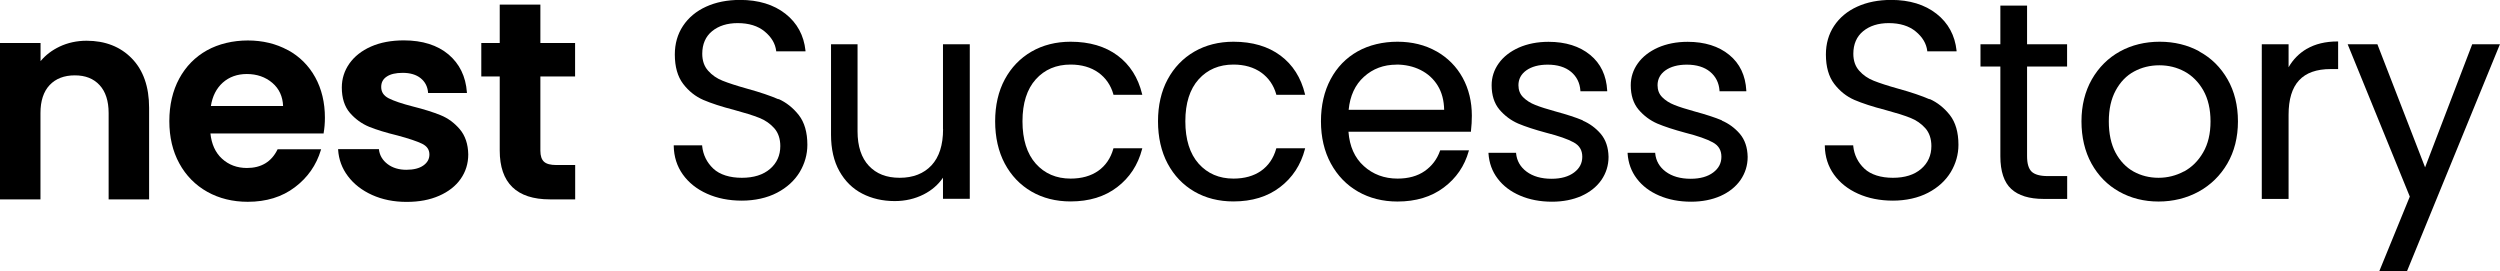
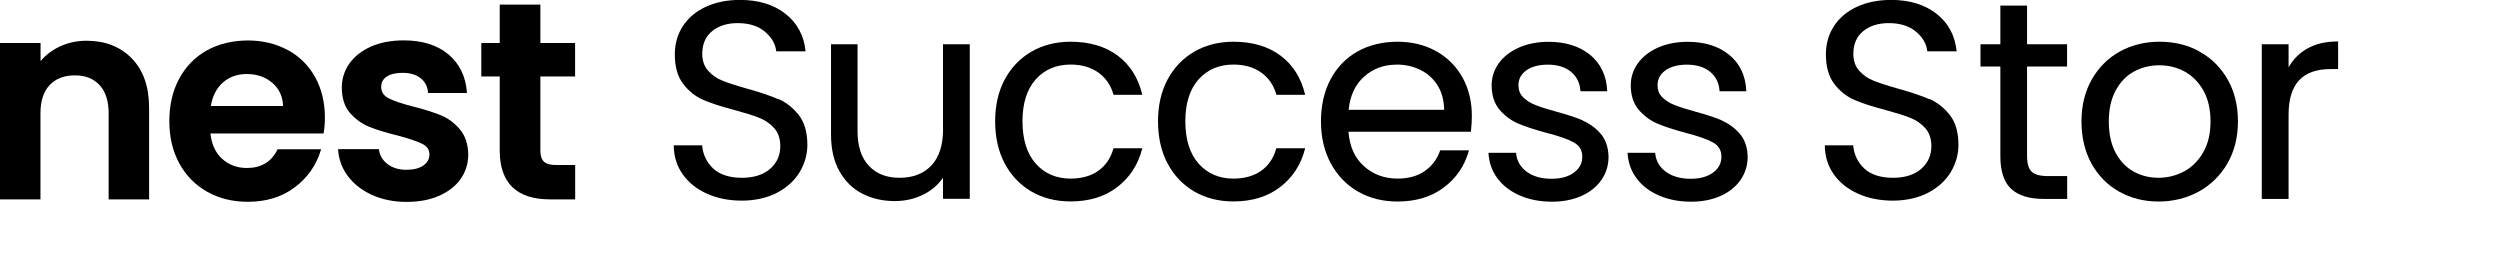
<svg xmlns="http://www.w3.org/2000/svg" id="_イヤー_2" data-name="レイヤー 2" viewBox="0 0 278 30.15">
  <g id="logo">
    <g>
      <path d="M9.63,4.53c-1.08,0-2.09,.22-3,.65-.84,.4-1.56,.94-2.12,1.62v-2.02H0V22.17H4.5V12.57c0-1.34,.34-2.39,1.02-3.11,.68-.72,1.62-1.08,2.8-1.08s2.08,.36,2.75,1.08c.67,.72,1.01,1.77,1.01,3.11v9.6h4.5V11.98c0-2.33-.65-4.18-1.92-5.48-1.27-1.31-2.97-1.97-5.03-1.97Z" />
      <path d="M32,5.57c-1.3-.71-2.8-1.07-4.44-1.07s-3.24,.37-4.55,1.1c-1.31,.73-2.35,1.79-3.08,3.14-.73,1.35-1.1,2.95-1.1,4.73s.37,3.35,1.11,4.7c.74,1.36,1.79,2.42,3.11,3.16,1.32,.74,2.84,1.11,4.5,1.11,2.06,0,3.82-.54,5.24-1.62,1.42-1.07,2.39-2.46,2.89-4.13l.03-.09h-4.84l-.02,.04c-.67,1.36-1.81,2.04-3.39,2.04-1.1,0-2.03-.35-2.78-1.04-.73-.67-1.16-1.62-1.28-2.8h12.59v-.06c.09-.5,.14-1.07,.14-1.69,0-1.68-.36-3.2-1.08-4.5-.72-1.3-1.74-2.32-3.05-3.03Zm-4.56,2.66c1.12,0,2.08,.33,2.85,.99,.75,.64,1.15,1.51,1.19,2.57h-8.03c.17-1.1,.62-1.97,1.32-2.6,.72-.64,1.62-.96,2.68-.96Z" />
      <path d="M49,12.81c-.81-.33-1.85-.66-3.09-.97-1.21-.31-2.12-.62-2.69-.91-.56-.29-.83-.7-.83-1.26,0-.5,.2-.88,.61-1.15,.41-.28,1.01-.42,1.78-.42,.83,0,1.5,.2,1.99,.59,.49,.39,.77,.92,.83,1.58v.07h4.32v-.08c-.13-1.76-.82-3.17-2.05-4.21-1.23-1.03-2.9-1.56-4.96-1.56-1.39,0-2.62,.23-3.66,.69-1.04,.46-1.84,1.1-2.4,1.89-.56,.8-.84,1.69-.84,2.66,0,1.17,.3,2.12,.9,2.82,.6,.69,1.32,1.21,2.14,1.55,.82,.33,1.89,.66,3.17,.97,1.23,.33,2.15,.64,2.71,.91,.55,.27,.82,.66,.82,1.2,0,.5-.22,.9-.67,1.22-.45,.32-1.09,.48-1.9,.48s-1.53-.21-2.09-.64c-.55-.42-.87-.96-.95-1.6v-.06h-4.54v.08c.07,1.07,.43,2.06,1.09,2.93,.66,.88,1.56,1.58,2.69,2.09,1.13,.51,2.41,.77,3.83,.77s2.59-.23,3.62-.68c1.03-.45,1.84-1.08,2.4-1.88,.56-.8,.84-1.71,.84-2.72-.02-1.15-.34-2.09-.94-2.8-.6-.7-1.31-1.23-2.13-1.56Z" />
      <path d="M60.1,.51h-4.53V4.78h-2.05v3.72h2.05v8.24c0,3.6,1.88,5.43,5.58,5.43h2.81v-3.82h-2.1c-.64,0-1.1-.12-1.37-.37-.26-.24-.4-.65-.4-1.21V8.5h3.86v-3.72h-3.86V.51Z" />
      <path d="M86.57,11.04c-.87-.38-2.04-.78-3.46-1.17-1.18-.33-2.1-.63-2.75-.89-.64-.25-1.19-.63-1.62-1.12-.43-.48-.65-1.11-.65-1.88,0-1.07,.37-1.92,1.09-2.51,.73-.6,1.69-.9,2.85-.9,1.24,0,2.25,.31,3,.93,.75,.62,1.18,1.34,1.28,2.15v.06h3.26v-.08c-.18-1.69-.92-3.07-2.23-4.1-1.3-1.02-3-1.54-5.04-1.54-1.41,0-2.69,.25-3.78,.75-1.1,.5-1.96,1.22-2.57,2.14-.61,.92-.91,1.99-.91,3.18,0,1.36,.31,2.46,.93,3.27,.62,.81,1.37,1.4,2.24,1.78,.86,.37,2.02,.75,3.45,1.12,1.15,.31,2.08,.6,2.76,.87,.67,.26,1.24,.66,1.68,1.16,.44,.5,.67,1.17,.67,1.98,0,1.03-.38,1.89-1.14,2.54-.76,.66-1.82,.99-3.14,.99s-2.45-.34-3.17-1.02c-.72-.68-1.14-1.53-1.24-2.52v-.07h-3.16v.07c.02,1.19,.36,2.26,1.01,3.17,.65,.91,1.55,1.63,2.69,2.14,1.13,.51,2.44,.77,3.87,.77s2.82-.3,3.92-.88c1.11-.58,1.95-1.36,2.52-2.3,.56-.94,.85-1.96,.85-3.03,0-1.38-.32-2.49-.95-3.3-.63-.8-1.39-1.41-2.27-1.8Z" />
      <path d="M104.87,14.36c0,1.76-.43,3.11-1.29,4.03-.85,.91-2.04,1.38-3.53,1.38s-2.6-.45-3.43-1.33c-.83-.88-1.26-2.17-1.26-3.83V4.92h-2.95V14.98c0,1.58,.31,2.95,.93,4.05,.62,1.11,1.47,1.95,2.54,2.5,1.06,.55,2.28,.83,3.61,.83,1.17,0,2.25-.25,3.22-.74,.89-.45,1.62-1.08,2.15-1.86v2.35h2.98V4.92h-2.98V14.36Z" />
      <path d="M123.8,16.55c-.3,1.06-.87,1.88-1.68,2.45-.81,.57-1.85,.86-3.07,.86-1.59,0-2.89-.56-3.87-1.66-.98-1.1-1.48-2.69-1.48-4.71s.5-3.58,1.48-4.67c.98-1.09,2.28-1.64,3.87-1.64,1.22,0,2.26,.3,3.09,.89,.82,.59,1.38,1.4,1.67,2.42v.05h3.21l-.02-.09c-.44-1.81-1.35-3.25-2.72-4.27-1.37-1.02-3.12-1.54-5.23-1.54-1.62,0-3.09,.37-4.35,1.1-1.26,.73-2.26,1.77-2.97,3.09-.71,1.32-1.07,2.89-1.07,4.66s.36,3.37,1.07,4.7c.71,1.33,1.71,2.38,2.97,3.11,1.26,.73,2.72,1.1,4.35,1.1,2.06,0,3.8-.53,5.18-1.59,1.38-1.05,2.31-2.47,2.77-4.23l.02-.09h-3.2l-.02,.05Z" />
      <path d="M141.91,16.55c-.3,1.06-.87,1.88-1.68,2.45-.81,.57-1.85,.86-3.07,.86-1.59,0-2.89-.56-3.87-1.66-.98-1.1-1.48-2.69-1.48-4.71s.5-3.58,1.48-4.67c.98-1.09,2.28-1.64,3.87-1.64,1.22,0,2.26,.3,3.09,.89,.82,.59,1.38,1.4,1.67,2.42v.05h3.21l-.02-.09c-.44-1.81-1.35-3.25-2.72-4.27-1.37-1.02-3.12-1.54-5.23-1.54-1.62,0-3.09,.37-4.35,1.1-1.26,.73-2.26,1.77-2.97,3.09-.71,1.32-1.07,2.89-1.07,4.66s.36,3.37,1.07,4.7c.71,1.33,1.71,2.38,2.97,3.11,1.26,.73,2.72,1.1,4.35,1.1,2.06,0,3.8-.53,5.18-1.59,1.38-1.05,2.31-2.47,2.77-4.23l.02-.09h-3.2l-.02,.05Z" />
      <path d="M159.73,5.71c-1.25-.71-2.71-1.07-4.33-1.07s-3.16,.36-4.44,1.08c-1.28,.72-2.29,1.76-3,3.1-.71,1.33-1.07,2.9-1.07,4.67s.37,3.35,1.1,4.69c.73,1.34,1.75,2.4,3.03,3.13,1.28,.73,2.75,1.1,4.38,1.1,2.04,0,3.77-.52,5.15-1.56,1.38-1.03,2.31-2.39,2.77-4.04l.03-.09h-3.2l-.02,.05c-.33,.94-.9,1.69-1.7,2.25-.8,.56-1.82,.84-3.02,.84-1.47,0-2.74-.47-3.76-1.4-1.01-.91-1.58-2.19-1.7-3.81h13.62v-.06c.07-.6,.1-1.18,.1-1.72,0-1.56-.34-2.98-1.02-4.22-.68-1.24-1.66-2.23-2.91-2.94Zm-4.46,1.47c.98,0,1.89,.2,2.69,.6,.8,.4,1.45,.98,1.92,1.75,.46,.75,.69,1.65,.71,2.68h-10.62c.15-1.55,.72-2.79,1.7-3.67,.99-.9,2.2-1.35,3.61-1.35Z" />
      <path d="M176,13.38c-.77-.32-1.78-.65-3-.98-.97-.27-1.74-.51-2.28-.73-.54-.21-.99-.5-1.35-.86-.35-.35-.52-.8-.52-1.33,0-.68,.29-1.23,.87-1.65,.59-.42,1.39-.64,2.39-.64,1.08,0,1.95,.27,2.58,.79,.63,.52,.99,1.23,1.05,2.1v.07h2.98v-.08c-.09-1.67-.72-3.01-1.9-3.97-1.17-.96-2.73-1.45-4.62-1.45-1.23,0-2.34,.22-3.3,.64-.96,.43-1.72,1.02-2.24,1.75-.53,.74-.79,1.56-.79,2.44,0,1.11,.29,2.02,.87,2.71,.58,.68,1.28,1.2,2.08,1.55,.8,.34,1.85,.68,3.11,1.02,1.38,.35,2.41,.71,3.06,1.07,.65,.35,.96,.88,.96,1.6s-.3,1.29-.91,1.75c-.61,.46-1.45,.7-2.51,.7-1.14,0-2.07-.27-2.77-.79-.7-.52-1.09-1.21-1.17-2.03v-.07h-3.07v.08c.07,1.05,.41,1.99,1.02,2.79,.61,.81,1.44,1.44,2.49,1.89,1.04,.45,2.24,.68,3.55,.68,1.23,0,2.33-.22,3.28-.64,.95-.43,1.7-1.03,2.22-1.78,.52-.76,.79-1.62,.79-2.56-.02-1.05-.31-1.91-.87-2.57-.56-.65-1.23-1.14-2-1.47Z" />
      <path d="M191.47,13.38c-.77-.32-1.78-.65-3-.98-.97-.27-1.74-.51-2.28-.73-.54-.21-.99-.5-1.35-.86-.35-.35-.52-.8-.52-1.33,0-.68,.29-1.23,.87-1.65,.59-.42,1.39-.64,2.39-.64,1.08,0,1.95,.27,2.58,.79,.63,.52,.99,1.23,1.05,2.1v.07h2.98v-.08c-.09-1.67-.72-3.01-1.9-3.97-1.17-.96-2.73-1.45-4.62-1.45-1.23,0-2.34,.22-3.3,.64-.96,.43-1.72,1.02-2.24,1.75-.53,.74-.79,1.56-.79,2.44,0,1.11,.29,2.02,.87,2.71,.58,.68,1.28,1.2,2.08,1.55,.8,.34,1.85,.68,3.11,1.02,1.38,.35,2.41,.71,3.06,1.07,.65,.35,.96,.88,.96,1.6s-.3,1.29-.91,1.75c-.61,.46-1.45,.7-2.51,.7-1.14,0-2.07-.27-2.77-.79-.7-.52-1.09-1.21-1.17-2.03v-.07h-3.07v.08c.07,1.05,.41,1.99,1.02,2.79,.61,.81,1.44,1.44,2.49,1.89,1.04,.45,2.24,.68,3.55,.68,1.23,0,2.33-.22,3.28-.64,.95-.43,1.7-1.03,2.22-1.78,.52-.76,.79-1.62,.79-2.56-.02-1.05-.31-1.91-.87-2.57-.56-.65-1.23-1.14-2-1.47Z" />
      <path d="M214.57,11.04c-.87-.38-2.04-.78-3.46-1.17-1.18-.33-2.1-.63-2.75-.89-.64-.25-1.19-.63-1.62-1.12-.43-.48-.65-1.11-.65-1.88,0-1.07,.37-1.92,1.09-2.51,.73-.6,1.69-.9,2.85-.9,1.24,0,2.25,.31,3,.93,.75,.62,1.18,1.34,1.28,2.15v.06h3.26v-.08c-.18-1.69-.92-3.07-2.23-4.1-1.3-1.02-3-1.54-5.04-1.54-1.41,0-2.69,.25-3.78,.75-1.1,.5-1.96,1.22-2.57,2.14-.61,.92-.91,1.99-.91,3.18,0,1.36,.31,2.46,.93,3.27,.62,.81,1.37,1.4,2.24,1.78,.86,.37,2.02,.75,3.45,1.12,1.15,.31,2.08,.6,2.76,.87,.67,.26,1.24,.66,1.68,1.16,.44,.5,.67,1.17,.67,1.98,0,1.03-.38,1.89-1.14,2.54-.76,.66-1.82,.99-3.14,.99s-2.45-.34-3.17-1.02c-.72-.68-1.14-1.53-1.24-2.52v-.07h-3.16v.07c.02,1.19,.36,2.26,1.01,3.17,.65,.91,1.55,1.63,2.69,2.14,1.13,.51,2.44,.77,3.87,.77s2.82-.3,3.92-.88c1.11-.58,1.95-1.36,2.52-2.3,.56-.94,.85-1.96,.85-3.03,0-1.38-.32-2.49-.95-3.3-.63-.8-1.39-1.41-2.27-1.8Z" />
      <path d="M225.42,.62h-2.98V4.92h-2.21v2.48h2.21v9.98c0,1.67,.41,2.9,1.21,3.63,.8,.74,2.01,1.11,3.6,1.11h2.62v-2.54h-2.16c-.85,0-1.45-.17-1.79-.49-.34-.33-.51-.9-.51-1.71V7.4h4.45v-2.48h-4.45V.62Z" />
      <path d="M244.58,5.72c-1.31-.72-2.8-1.08-4.42-1.08s-3.11,.36-4.42,1.08c-1.31,.72-2.36,1.77-3.13,3.11-.76,1.34-1.15,2.91-1.15,4.66s.37,3.35,1.11,4.69c.74,1.34,1.77,2.4,3.08,3.13,1.3,.73,2.77,1.1,4.38,1.1s3.12-.37,4.46-1.1c1.33-.73,2.41-1.78,3.19-3.12,.78-1.34,1.18-2.92,1.18-4.69s-.39-3.34-1.15-4.67c-.76-1.33-1.81-2.38-3.13-3.09Zm-1.72,13.34c-.88,.47-1.83,.71-2.83,.71s-1.93-.23-2.77-.69c-.83-.46-1.51-1.17-2.01-2.1-.5-.94-.75-2.11-.75-3.48s.26-2.51,.77-3.45c.51-.94,1.2-1.65,2.04-2.1,.85-.46,1.79-.69,2.81-.69s1.94,.23,2.8,.69c.85,.46,1.56,1.17,2.09,2.1,.53,.94,.8,2.1,.8,3.45s-.27,2.51-.82,3.45c-.54,.94-1.26,1.65-2.13,2.12Z" />
      <path d="M256.51,5.43c-.85,.5-1.53,1.19-2.02,2.05v-2.56h-2.98V22.12h2.98V12.77c0-3.43,1.53-5.09,4.69-5.09h.82v-3.07h-.07c-1.34,0-2.48,.28-3.41,.82Z" />
-       <polygon points="274.91 4.92 269.67 18.61 264.38 4.96 264.37 4.92 261.06 4.92 267.97 21.86 264.62 30.05 264.58 30.15 267.66 30.15 277.95 5.02 278 4.92 274.91 4.92" />
    </g>
  </g>
</svg>